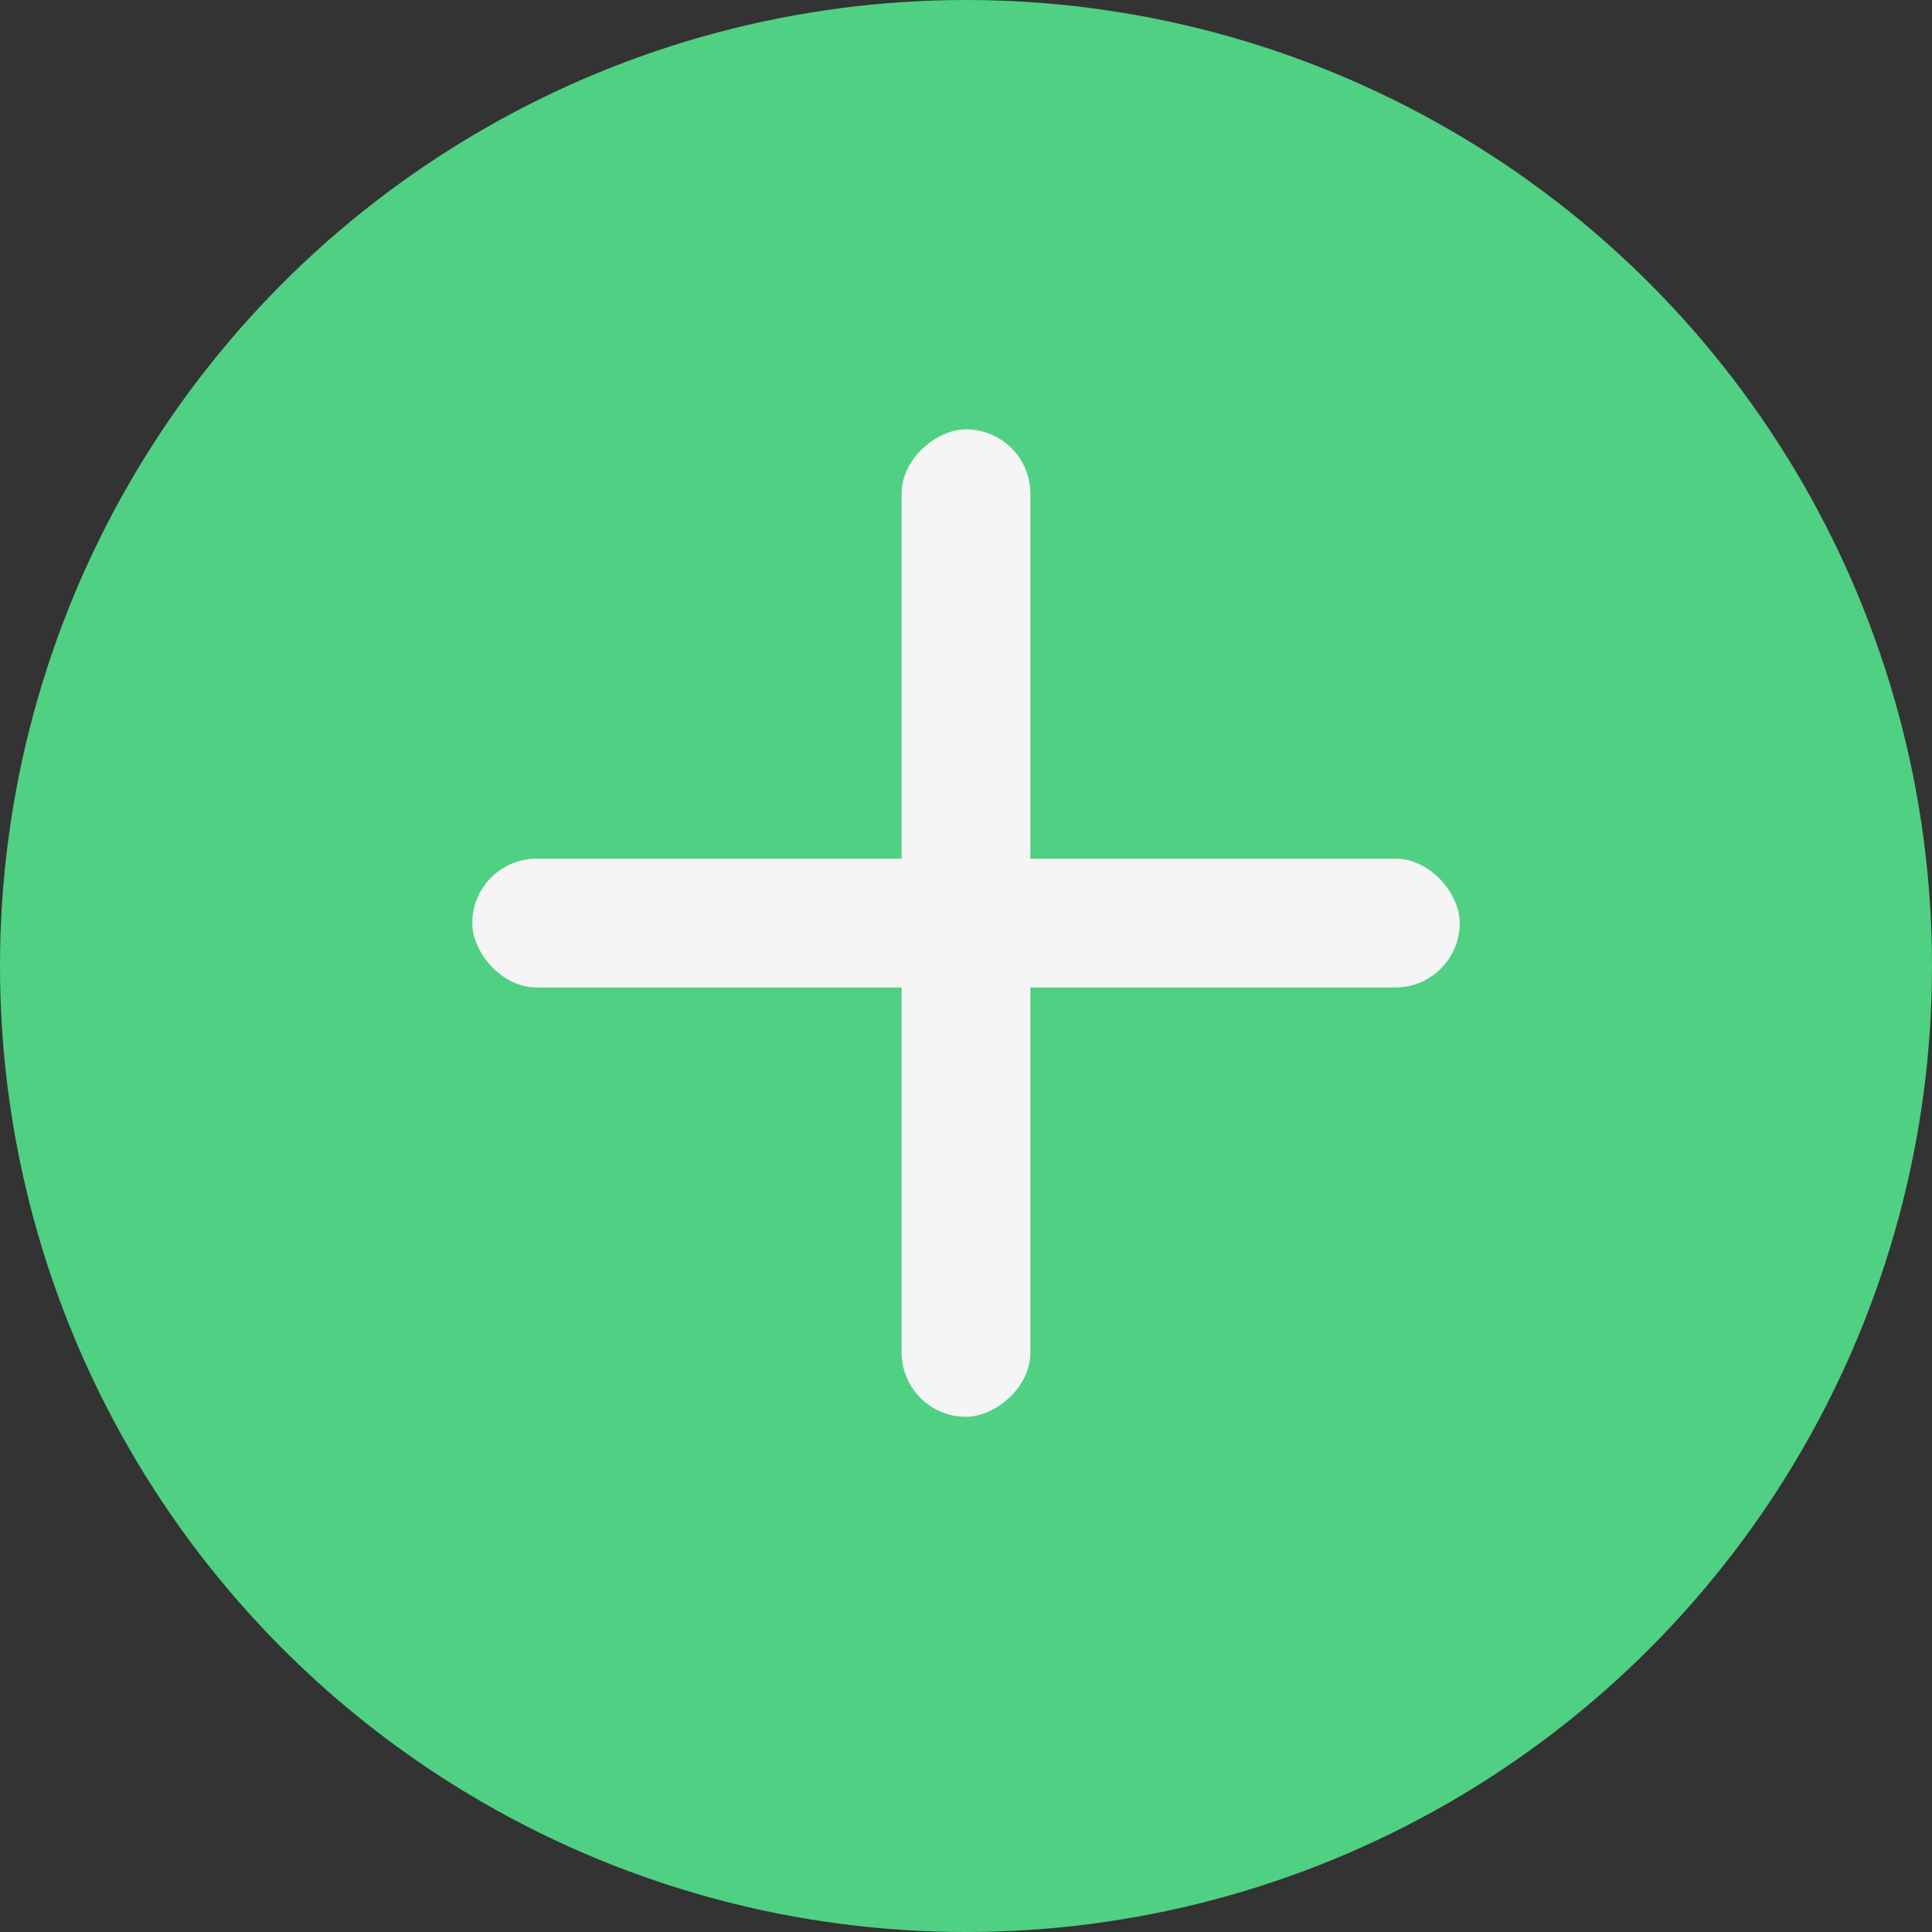
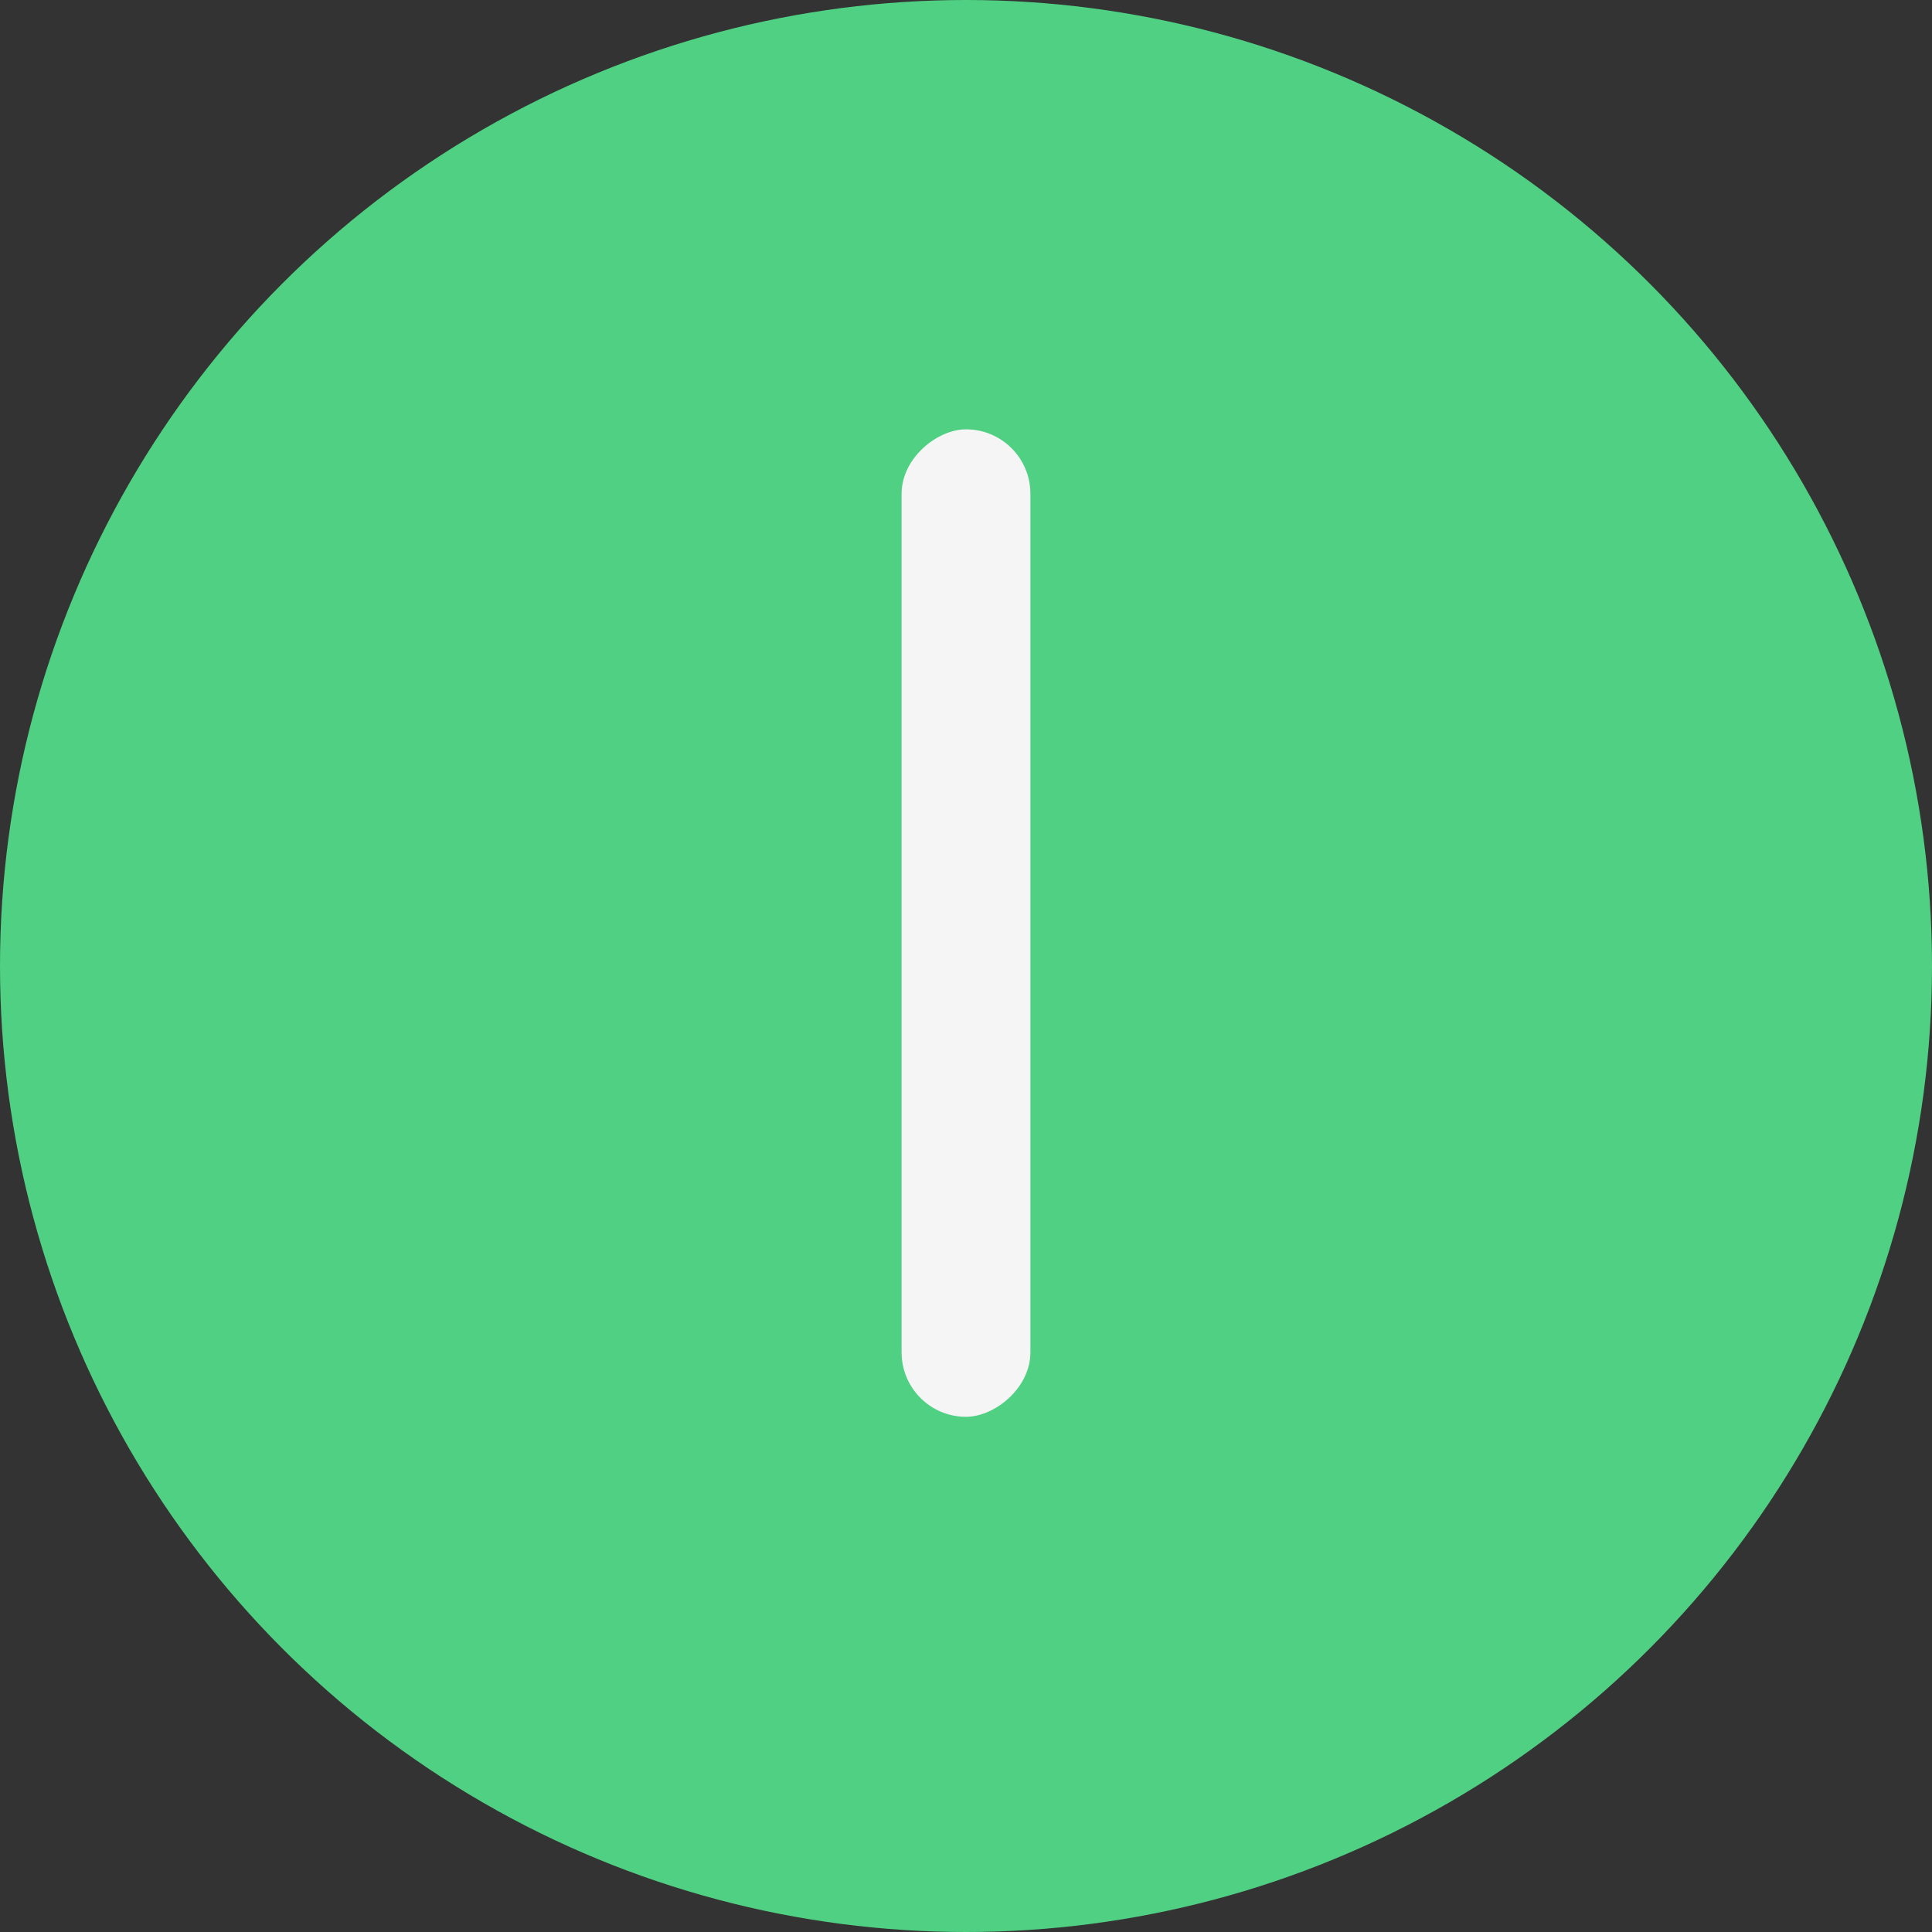
<svg xmlns="http://www.w3.org/2000/svg" width="45" height="45" viewBox="0 0 45 45" fill="none">
  <rect x="0" y="0" width="45" height="45" fill="#333333" stroke="none" />
  <circle cx="22.5" cy="22.5" r="22.5" fill="#50D083" />
-   <rect x="11" y="20" width="23" height="3" rx="1.5" fill="#F5F5F5" />
  <rect x="24" y="10" width="23" height="3" rx="1.5" transform="rotate(90 24 10)" fill="#F5F5F5" />
</svg>